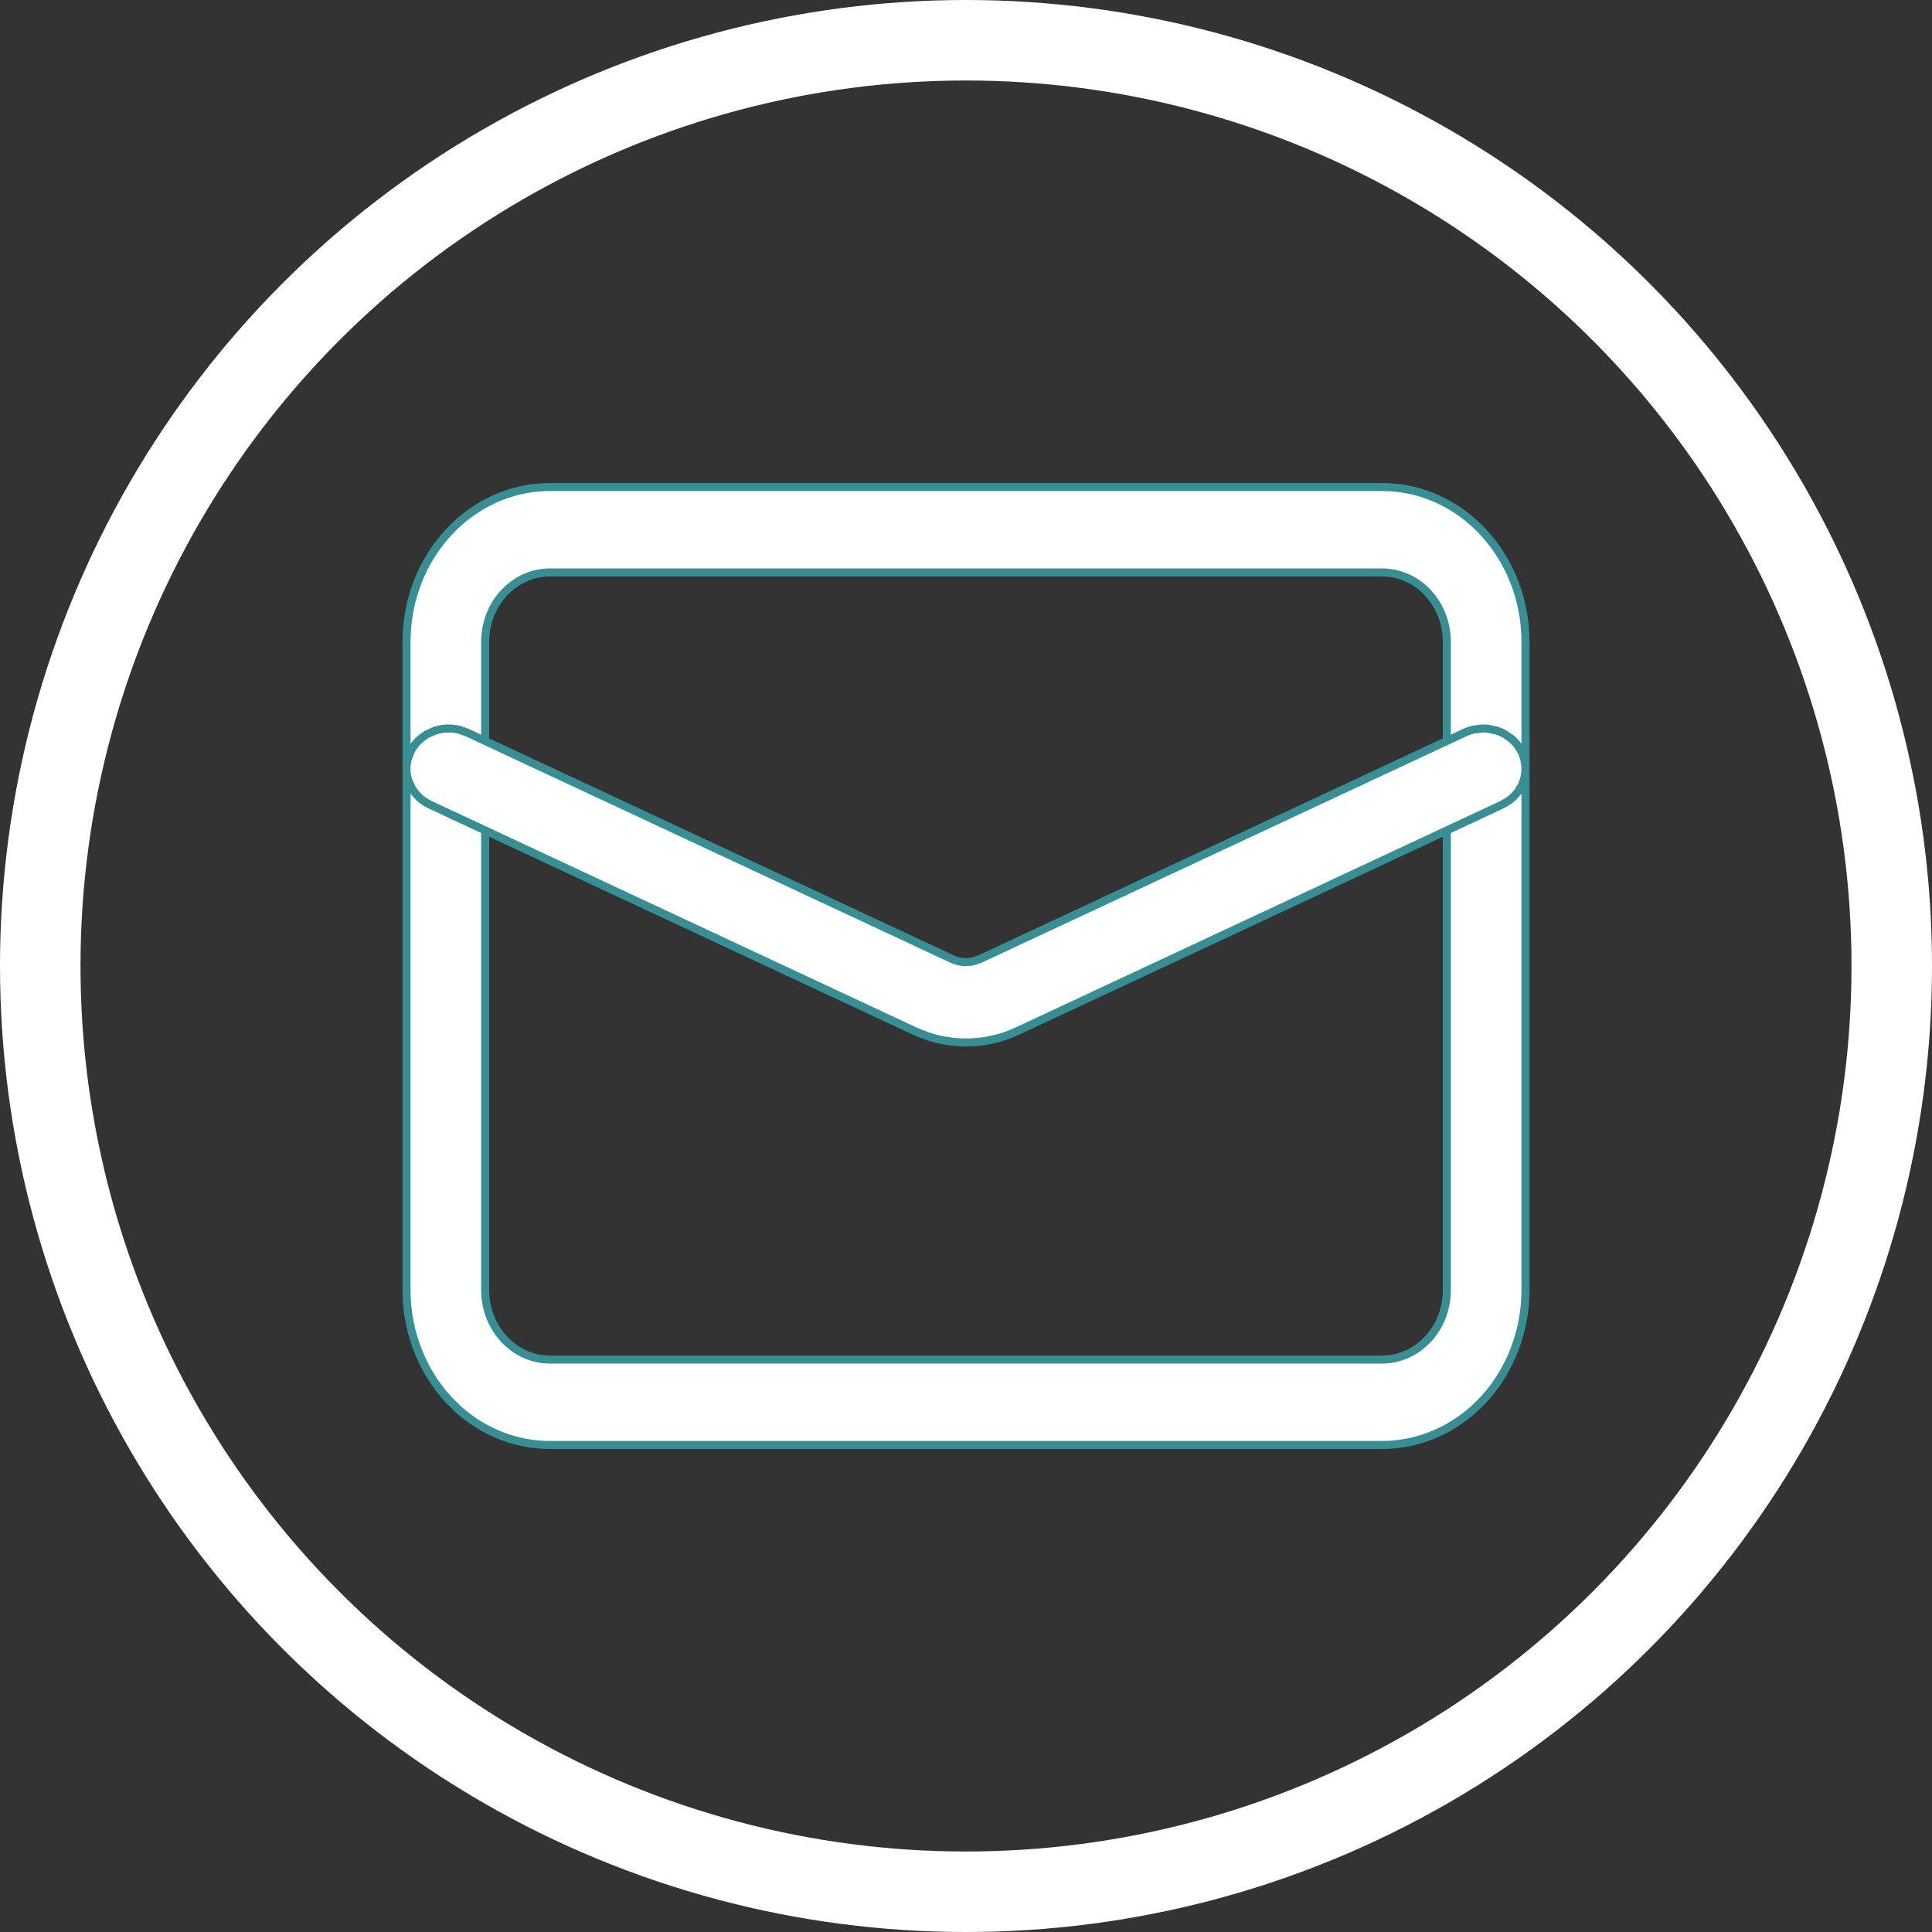
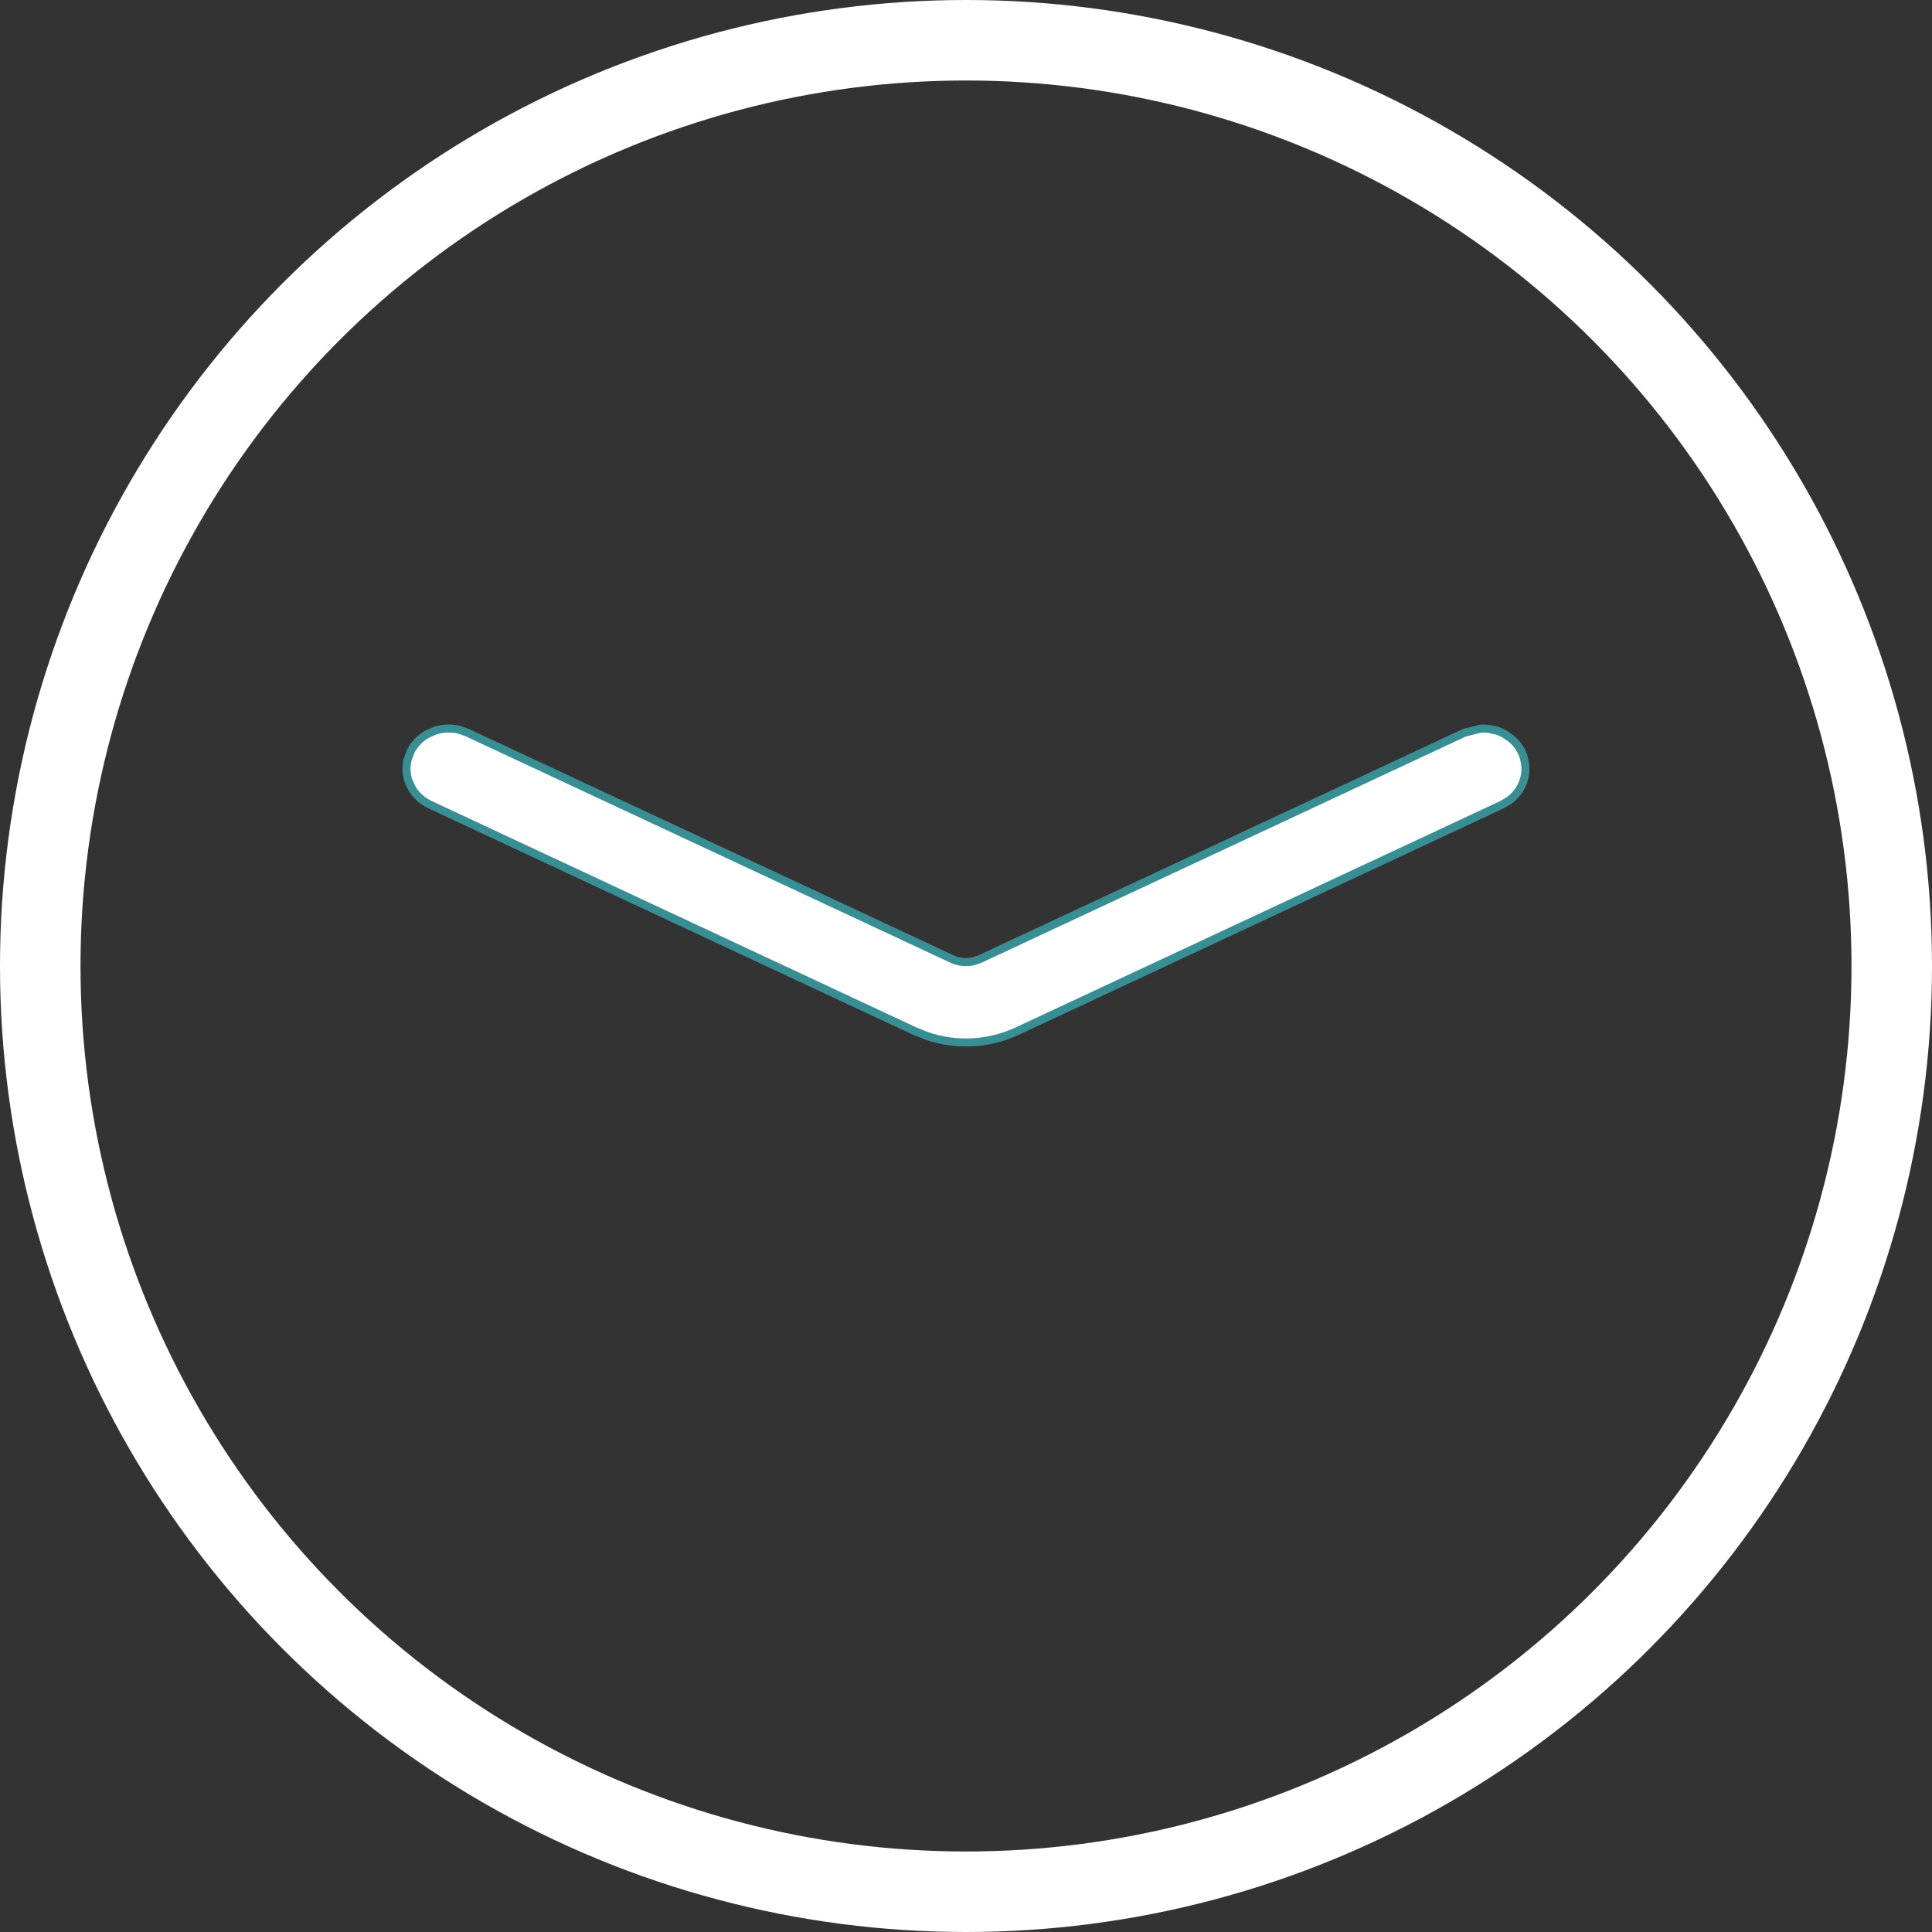
<svg xmlns="http://www.w3.org/2000/svg" width="24" height="24" viewBox="0 0 24 24" fill="none">
  <rect x="0" y="0" width="24" height="24" fill="#333333" stroke="none" />
  <g clip-path="url(#clip0_1036_18149)">
-     <path d="M6.831 6.05H17.169C18.149 6.05 18.95 6.908 18.95 7.975V16.025C18.95 16.537 18.761 17.027 18.427 17.388C18.093 17.748 17.64 17.95 17.169 17.95H6.831C6.419 17.95 6.02 17.796 5.703 17.516L5.573 17.388C5.239 17.027 5.05 16.537 5.05 16.025V7.975C5.05 6.908 5.851 6.05 6.831 6.05ZM6.831 7.111C6.644 7.111 6.463 7.182 6.32 7.308L6.261 7.365C6.11 7.527 6.027 7.747 6.027 7.975V16.025C6.027 16.499 6.384 16.889 6.831 16.889H17.169C17.356 16.889 17.537 16.818 17.68 16.692L17.739 16.635C17.89 16.473 17.973 16.253 17.973 16.025V7.975C17.973 7.775 17.909 7.582 17.792 7.429L17.739 7.365C17.589 7.203 17.383 7.111 17.169 7.111H6.831Z" fill="white" stroke="#388F93" stroke-width="0.1" />
-     <path d="M18.394 9.051C18.428 9.049 18.463 9.05 18.497 9.055L18.598 9.077C18.63 9.088 18.661 9.102 18.69 9.118L18.774 9.176C18.826 9.219 18.867 9.272 18.898 9.331C18.913 9.36 18.924 9.391 18.933 9.423L18.949 9.519C18.953 9.584 18.944 9.649 18.922 9.711C18.9 9.773 18.865 9.83 18.819 9.879C18.797 9.904 18.771 9.926 18.744 9.946L18.656 9.997L12.634 12.81C12.284 12.973 11.882 12.994 11.52 12.871L11.366 12.81L5.344 9.997C5.25 9.953 5.173 9.884 5.121 9.8L5.078 9.711C5.044 9.617 5.041 9.517 5.067 9.423L5.103 9.331C5.148 9.242 5.22 9.169 5.309 9.119L5.402 9.077C5.501 9.045 5.607 9.041 5.707 9.066L5.805 9.101L11.828 11.914C11.909 11.952 12.001 11.961 12.088 11.942L12.172 11.914L18.195 9.101C18.226 9.086 18.259 9.075 18.292 9.066L18.394 9.051Z" fill="white" stroke="#388F93" stroke-width="0.1" />
+     <path d="M18.394 9.051C18.428 9.049 18.463 9.05 18.497 9.055L18.598 9.077C18.63 9.088 18.661 9.102 18.69 9.118L18.774 9.176C18.826 9.219 18.867 9.272 18.898 9.331C18.913 9.36 18.924 9.391 18.933 9.423L18.949 9.519C18.953 9.584 18.944 9.649 18.922 9.711C18.9 9.773 18.865 9.83 18.819 9.879C18.797 9.904 18.771 9.926 18.744 9.946L18.656 9.997L12.634 12.81C12.284 12.973 11.882 12.994 11.52 12.871L11.366 12.81L5.344 9.997C5.25 9.953 5.173 9.884 5.121 9.8L5.078 9.711C5.044 9.617 5.041 9.517 5.067 9.423L5.103 9.331C5.148 9.242 5.22 9.169 5.309 9.119L5.402 9.077C5.501 9.045 5.607 9.041 5.707 9.066L5.805 9.101L11.828 11.914C11.909 11.952 12.001 11.961 12.088 11.942L12.172 11.914L18.195 9.101L18.394 9.051Z" fill="white" stroke="#388F93" stroke-width="0.1" />
    <circle cx="12" cy="12" r="11.5" stroke="white" />
  </g>
  <defs>
    <clipPath id="clip0_1036_18149">
      <rect width="24" height="24" fill="white" />
    </clipPath>
  </defs>
</svg>